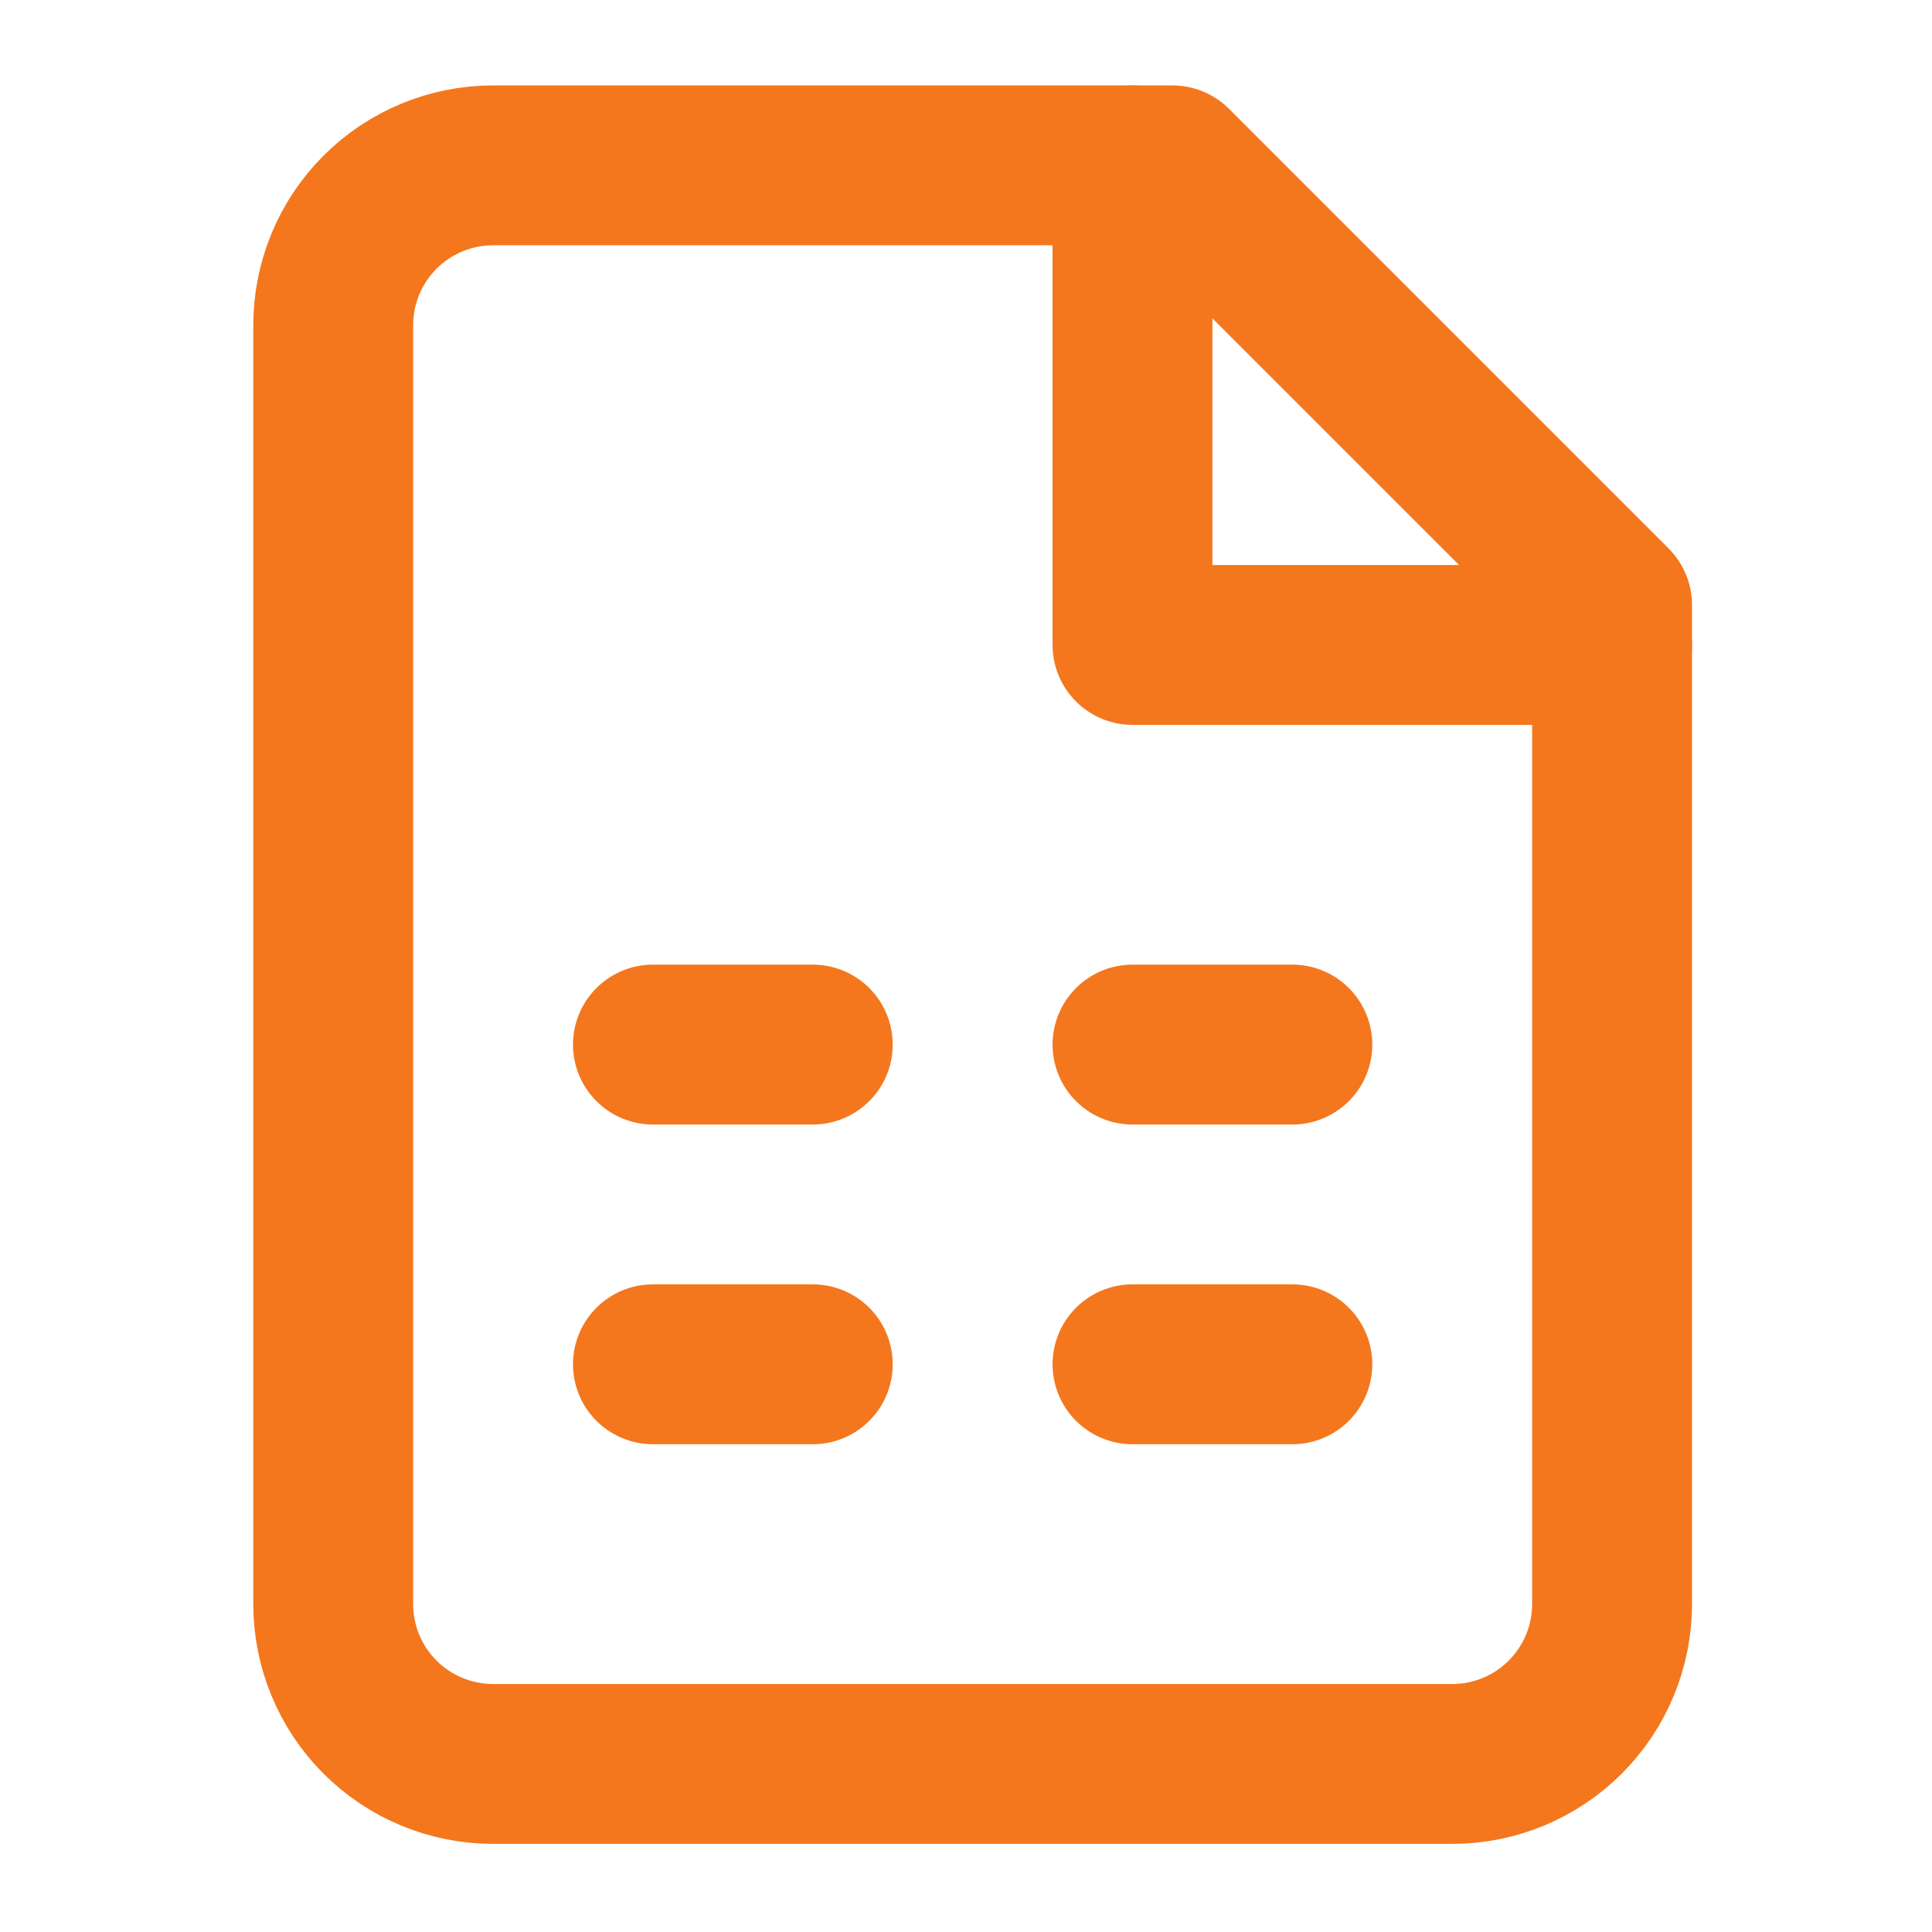
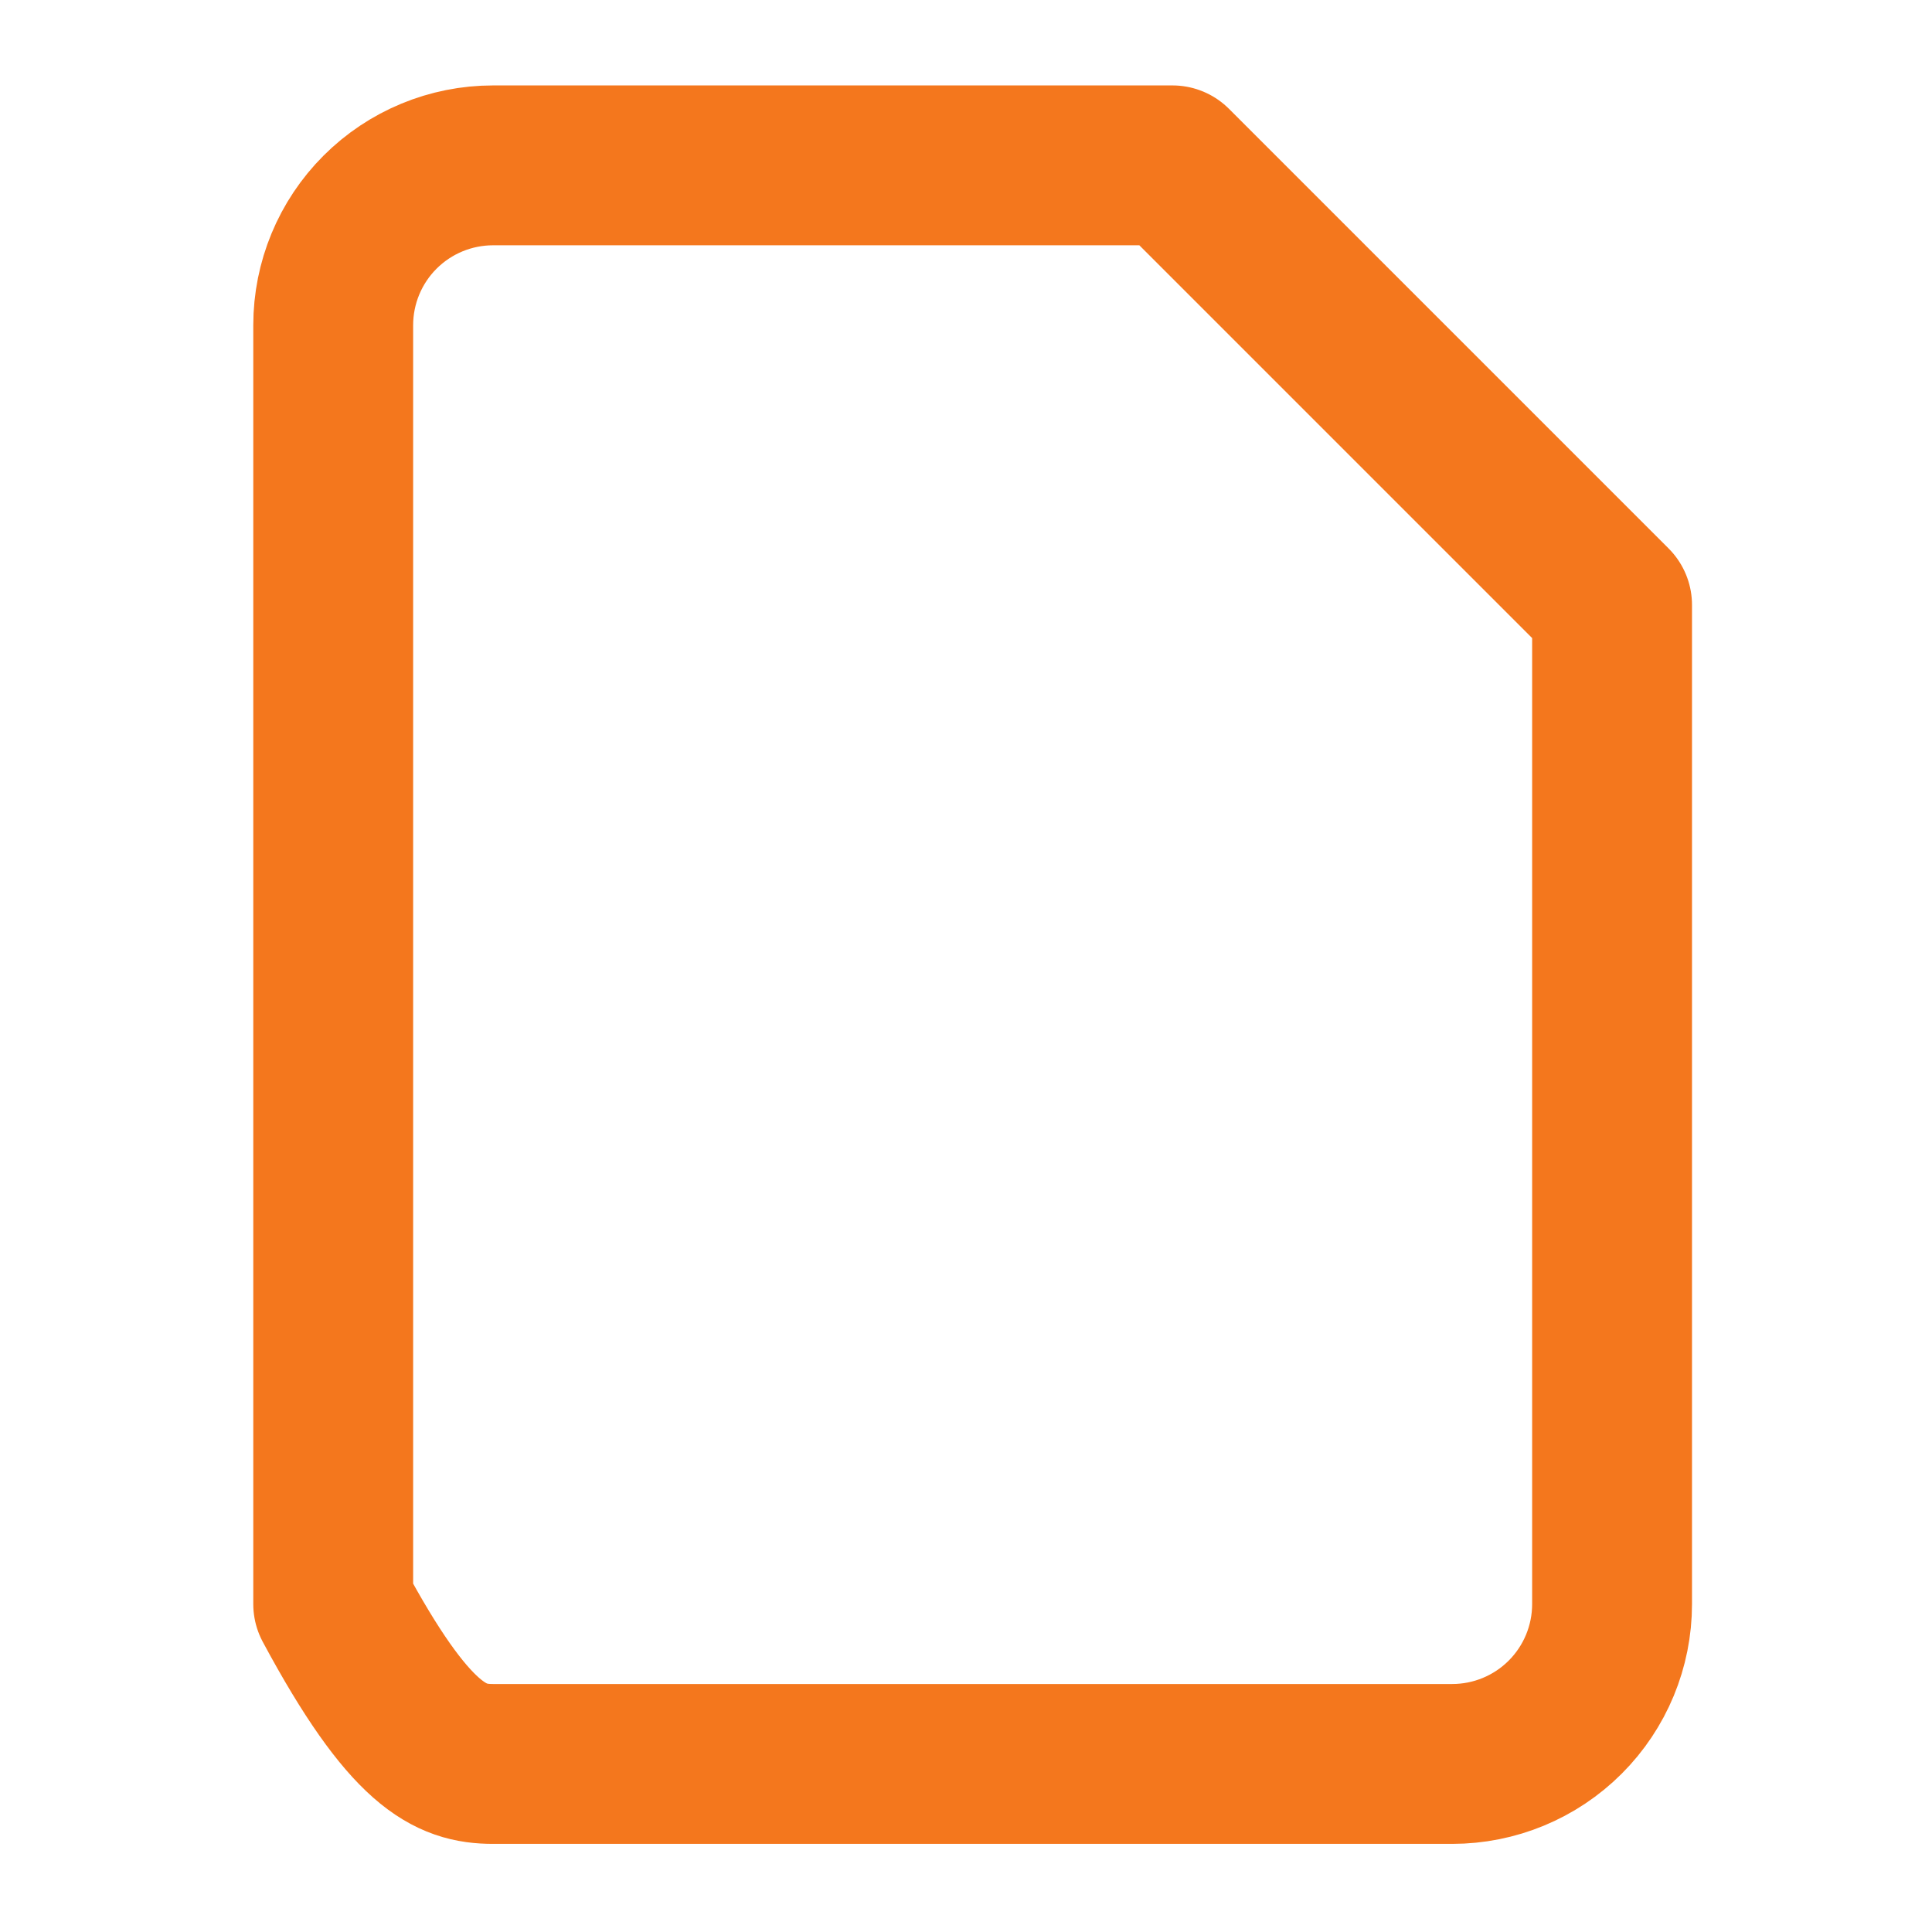
<svg xmlns="http://www.w3.org/2000/svg" width="141" height="141" viewBox="0 0 141 141" fill="none">
-   <path d="M85.568 12.068H35.984C32.89 12.068 29.923 13.297 27.735 15.485C25.547 17.673 24.318 20.641 24.318 23.735V117.068C24.318 120.162 25.547 123.13 27.735 125.318C29.923 127.506 32.89 128.735 35.984 128.735H105.984C109.079 128.735 112.046 127.506 114.234 125.318C116.422 123.13 117.651 120.162 117.651 117.068V44.151L85.568 12.068Z" stroke="#F4771D" stroke-width="11.667" stroke-linecap="round" stroke-linejoin="round" />
-   <path d="M82.651 12.068V47.068H117.651M47.651 76.235H59.318M47.651 99.568H59.318M82.651 76.235H94.318M82.651 99.568H94.318" stroke="#F4771D" stroke-width="11.667" stroke-linecap="round" stroke-linejoin="round" />
+   <path d="M85.568 12.068H35.984C32.89 12.068 29.923 13.297 27.735 15.485C25.547 17.673 24.318 20.641 24.318 23.735V117.068C29.923 127.506 32.89 128.735 35.984 128.735H105.984C109.079 128.735 112.046 127.506 114.234 125.318C116.422 123.13 117.651 120.162 117.651 117.068V44.151L85.568 12.068Z" stroke="#F4771D" stroke-width="11.667" stroke-linecap="round" stroke-linejoin="round" />
</svg>